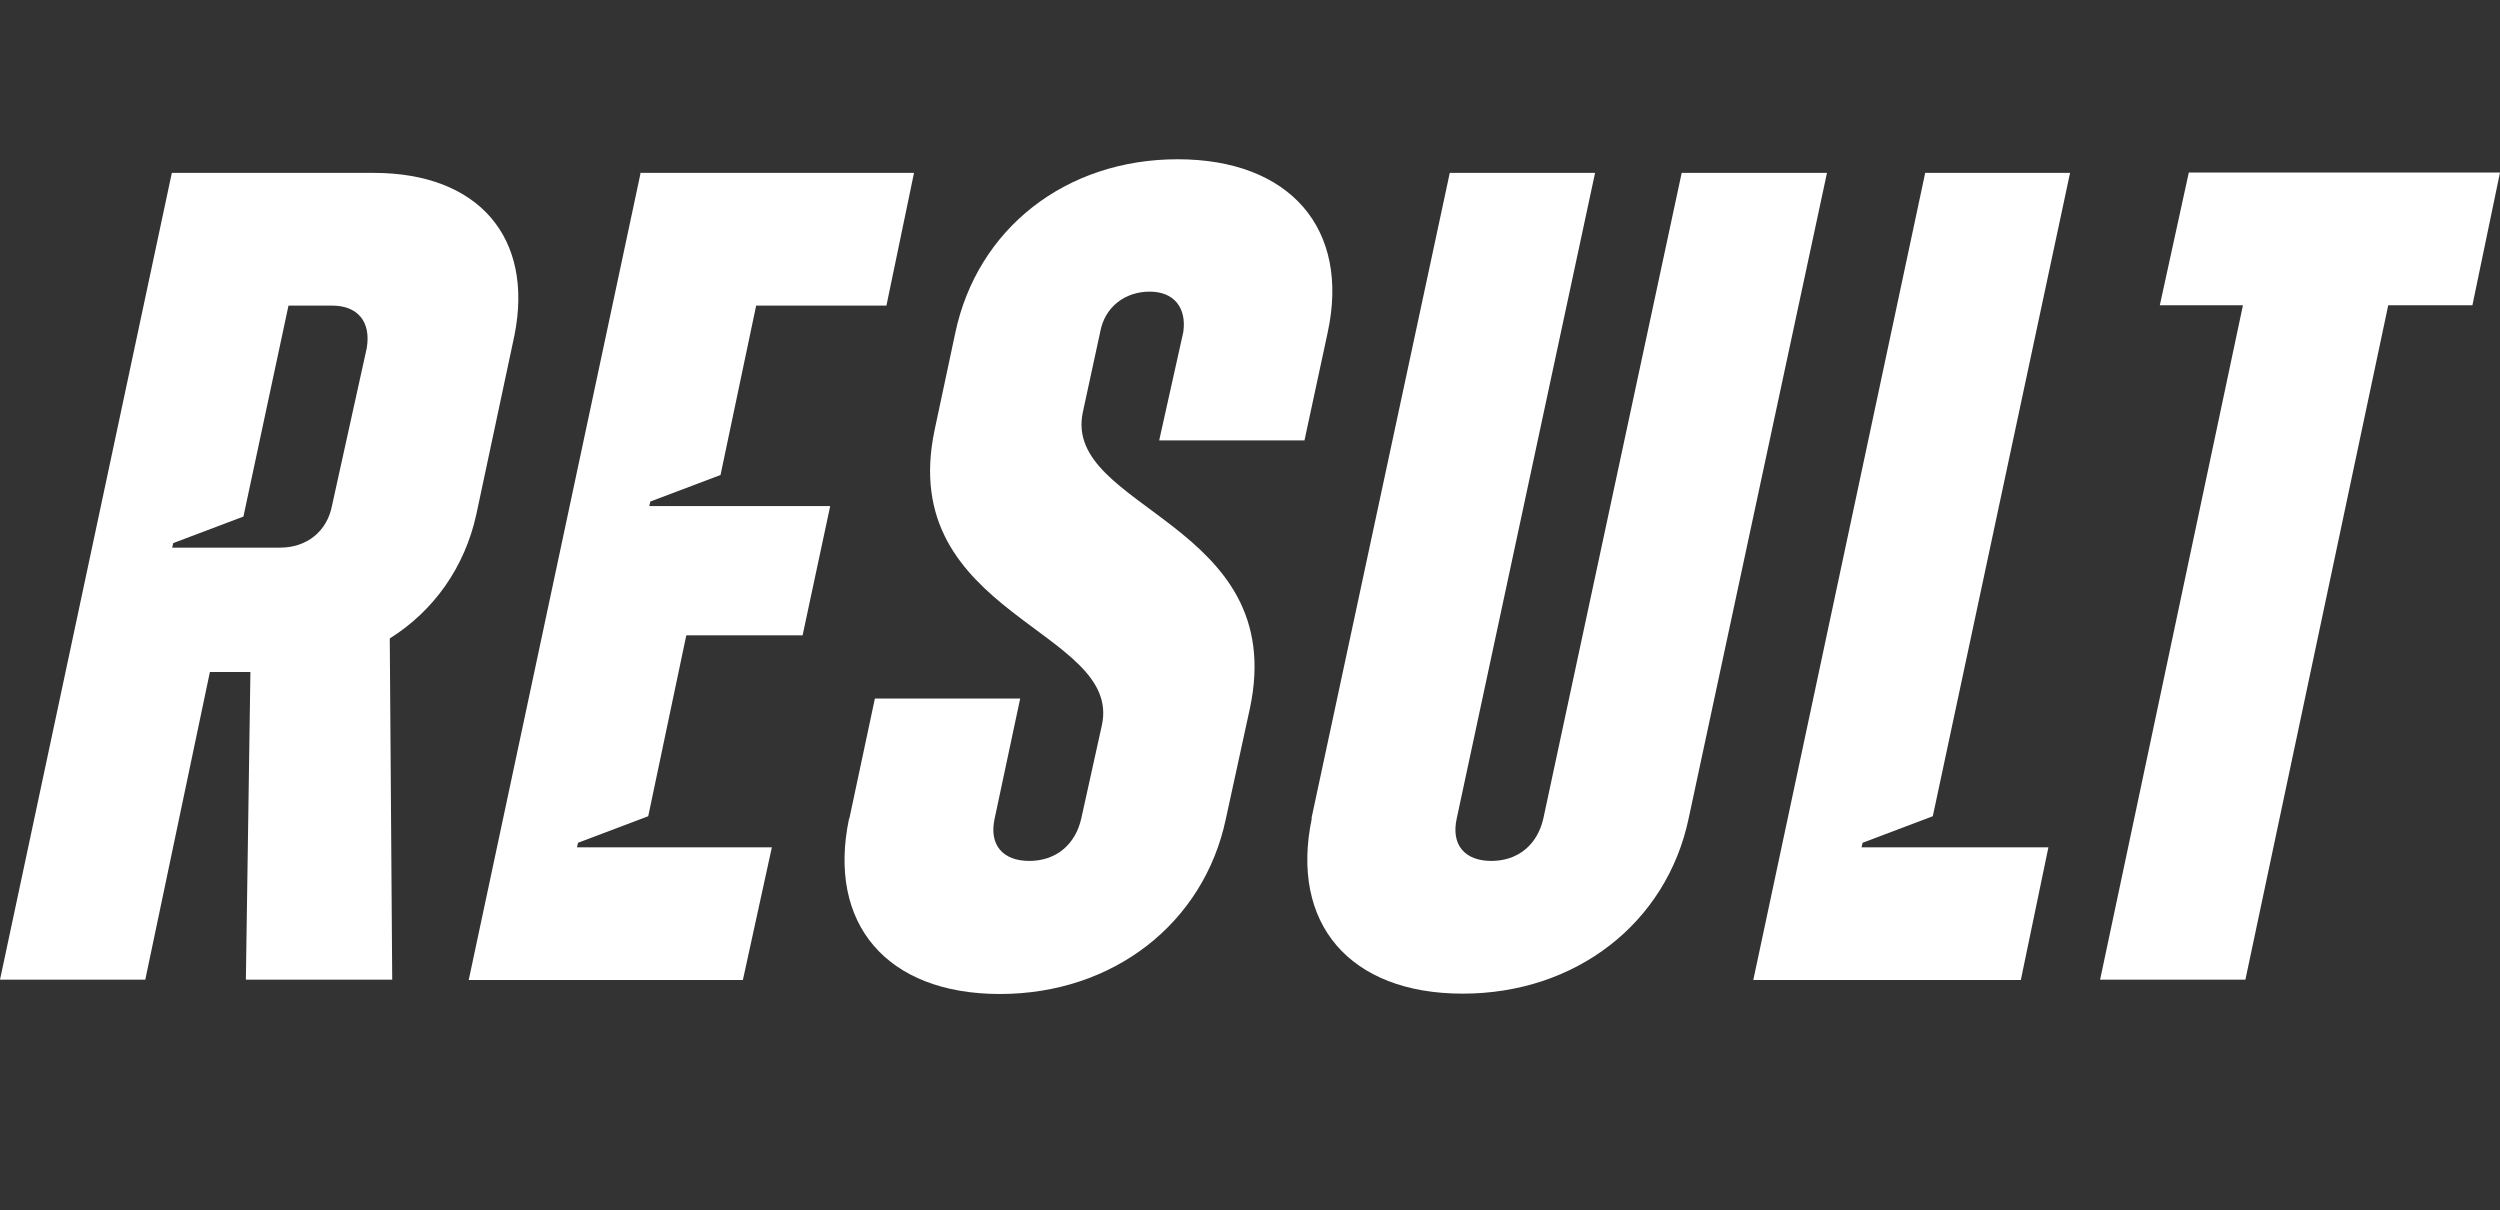
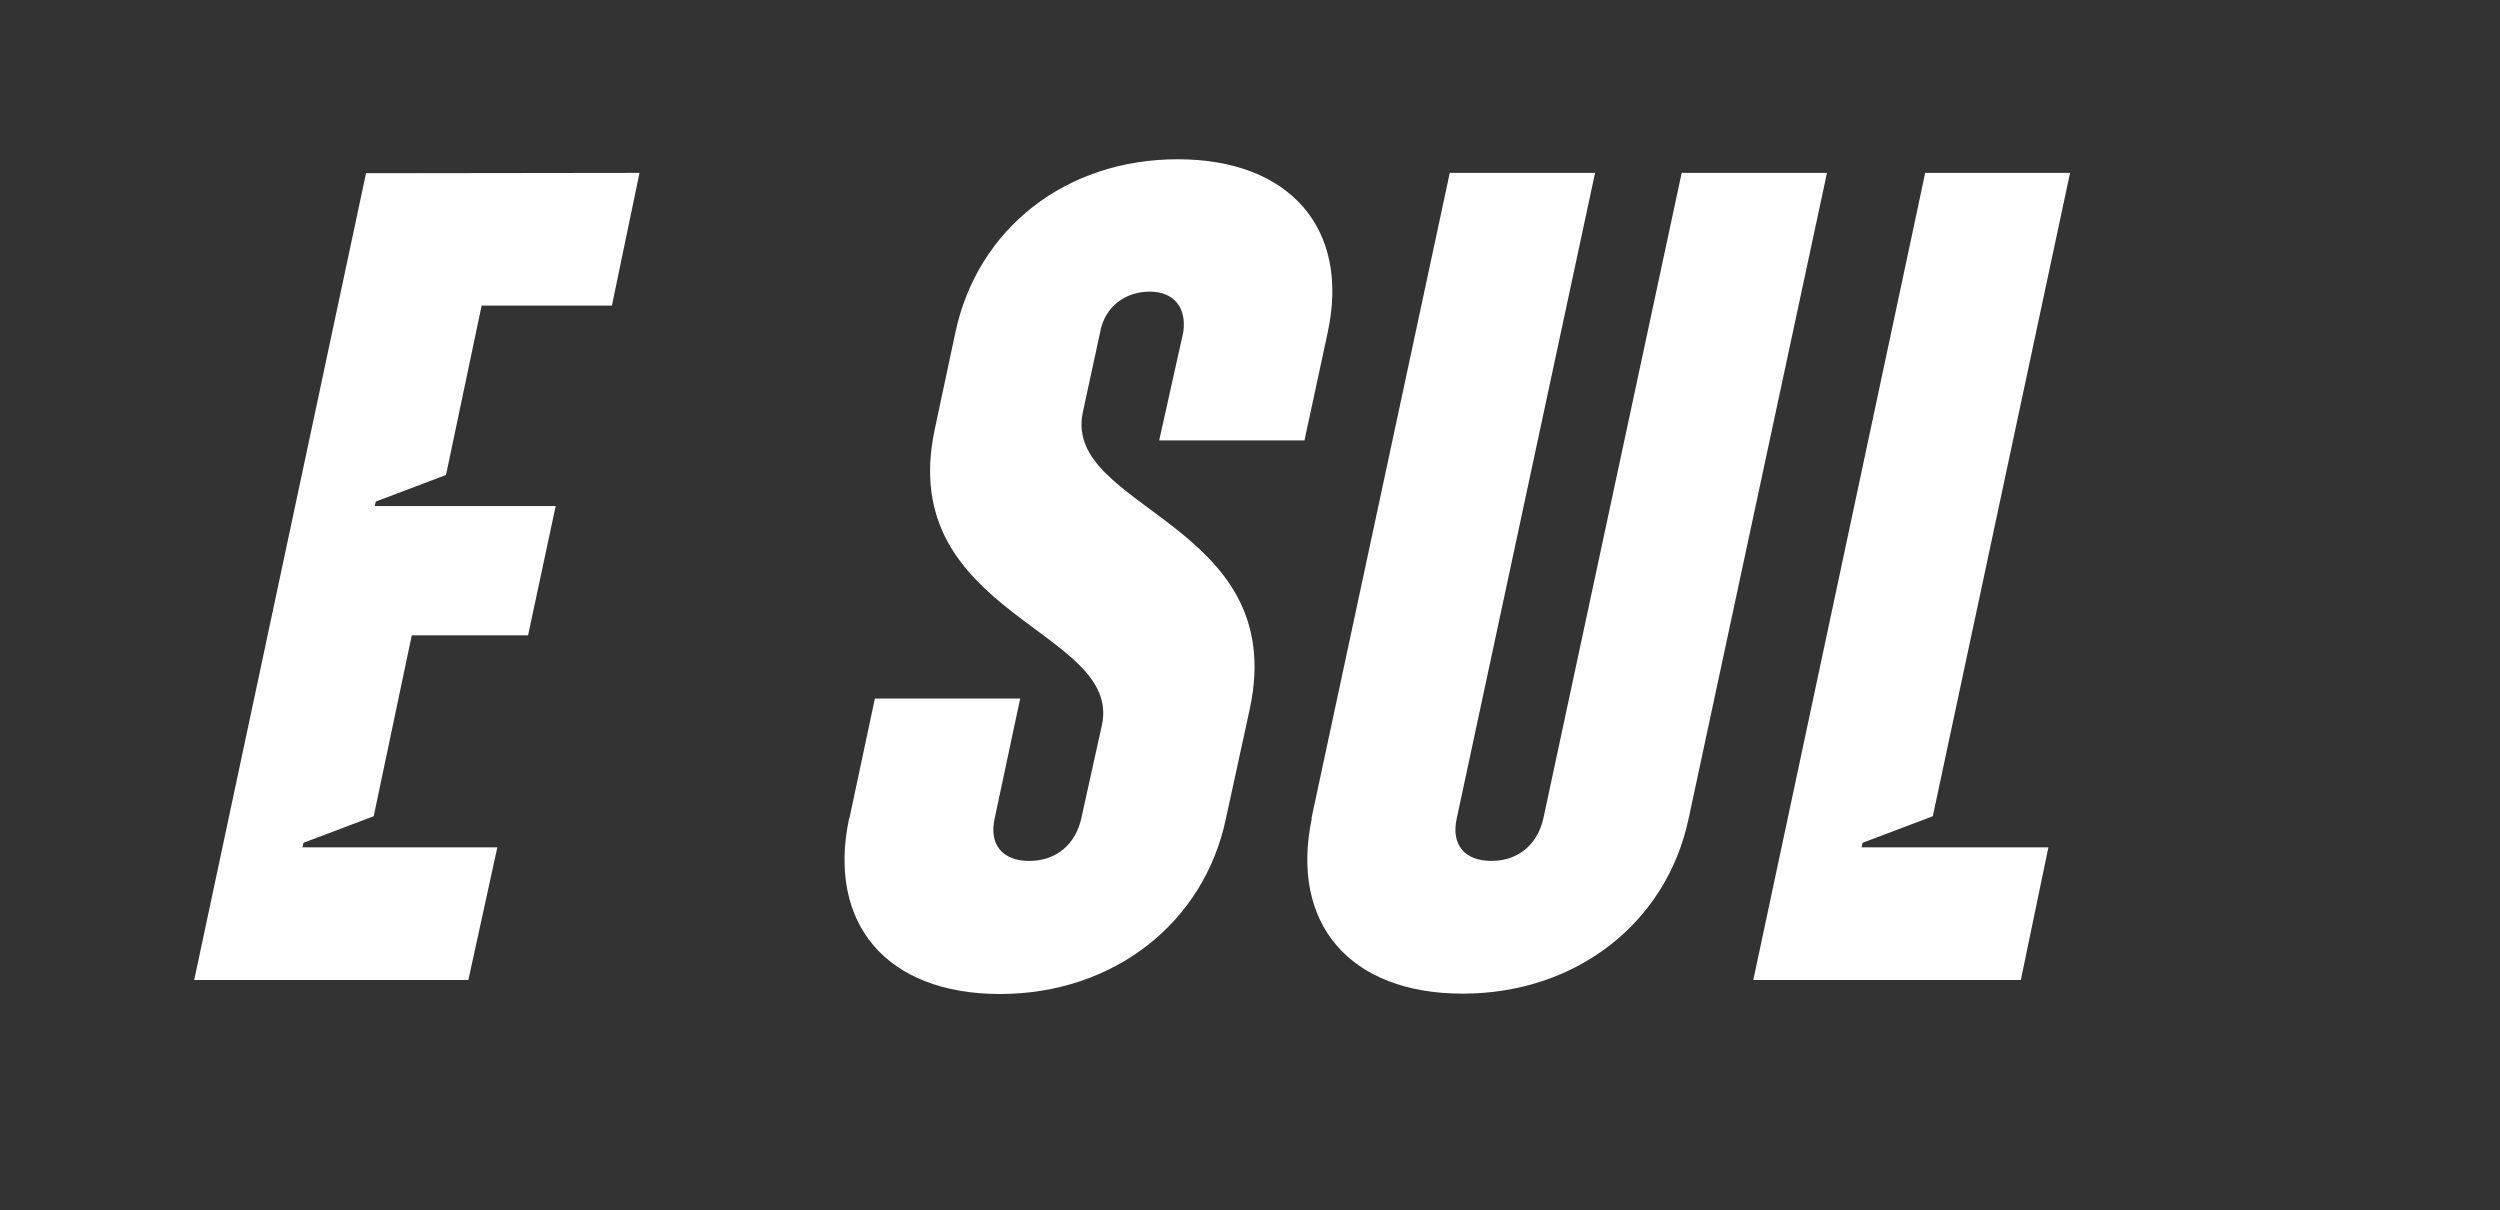
<svg xmlns="http://www.w3.org/2000/svg" id="_レイヤー_1" data-name="レイヤー 1" viewBox="0 0 71.58 34.65">
  <rect x="0" y="0" width="71.58" height="34.65" fill="#333333" stroke="none" />
  <g id="_グループ_1322" data-name="グループ 1322">
    <g id="RESULT" isolation="isolate">
      <g isolation="isolate">
-         <path d="m4.92,4.95h5.78c3,0,4.59,1.85,4.03,4.65l-1.09,5.12c-.33,1.52-1.22,2.77-2.48,3.56l.07,9.77h-4.19l.13-8.81h-1.16l-1.85,8.81H0L4.92,4.95Zm3.1,10.73c.76,0,1.35-.46,1.49-1.22l.99-4.49c.13-.76-.26-1.22-.99-1.22h-1.25l-1.29,6.04-2.01.76-.03.13h3.1Z" fill="#fff" stroke-width="0" />
-         <path d="m18.31,4.95h7.86l-.79,3.8h-3.73l-1.02,4.85-2.01.76-.03.13h5.18l-.79,3.7h-3.33l-1.09,5.18-2.01.76-.03.13h5.58l-.83,3.8h-7.85l4.92-23.1Z" fill="#fff" stroke-width="0" />
+         <path d="m18.31,4.95l-.79,3.8h-3.73l-1.02,4.85-2.01.76-.03.13h5.18l-.79,3.7h-3.33l-1.09,5.18-2.01.76-.03.13h5.58l-.83,3.8h-7.85l4.92-23.1Z" fill="#fff" stroke-width="0" />
        <path d="m24.32,23.43l.73-3.43h4.16l-.73,3.43c-.17.76.23,1.22.99,1.22s1.32-.46,1.49-1.22l.59-2.67c.59-2.74-5.91-3.14-4.79-8.45l.59-2.77c.63-3,3.17-4.98,6.37-4.98s4.95,1.98,4.29,4.98l-.66,3.07h-4.16l.69-3.1c.1-.69-.26-1.16-.96-1.16s-1.29.43-1.42,1.16l-.5,2.31c-.56,2.77,5.91,3.14,4.79,8.45l-.69,3.17c-.63,3-3.23,5.02-6.47,5.02s-4.95-2.01-4.32-5.02Z" fill="#fff" stroke-width="0" />
        <path d="m37.55,23.43l3.96-18.48h4.16l-3.96,18.48c-.17.76.23,1.22.99,1.22s1.32-.46,1.49-1.22l3.96-18.48h4.16l-3.96,18.48c-.63,3-3.23,5.02-6.47,5.02s-4.95-2.01-4.32-5.02Z" fill="#fff" stroke-width="0" />
        <path d="m55.11,4.95h4.16l-3.93,18.42-2.01.76-.03.13h5.35l-.79,3.8h-7.66l4.92-23.1Z" fill="#fff" stroke-width="0" />
-         <path d="m64.22,8.74h-2.38l.83-3.8h8.91l-.79,3.8h-2.41l-4.09,19.31h-4.16l4.09-19.31Z" fill="#fff" stroke-width="0" />
      </g>
    </g>
  </g>
</svg>